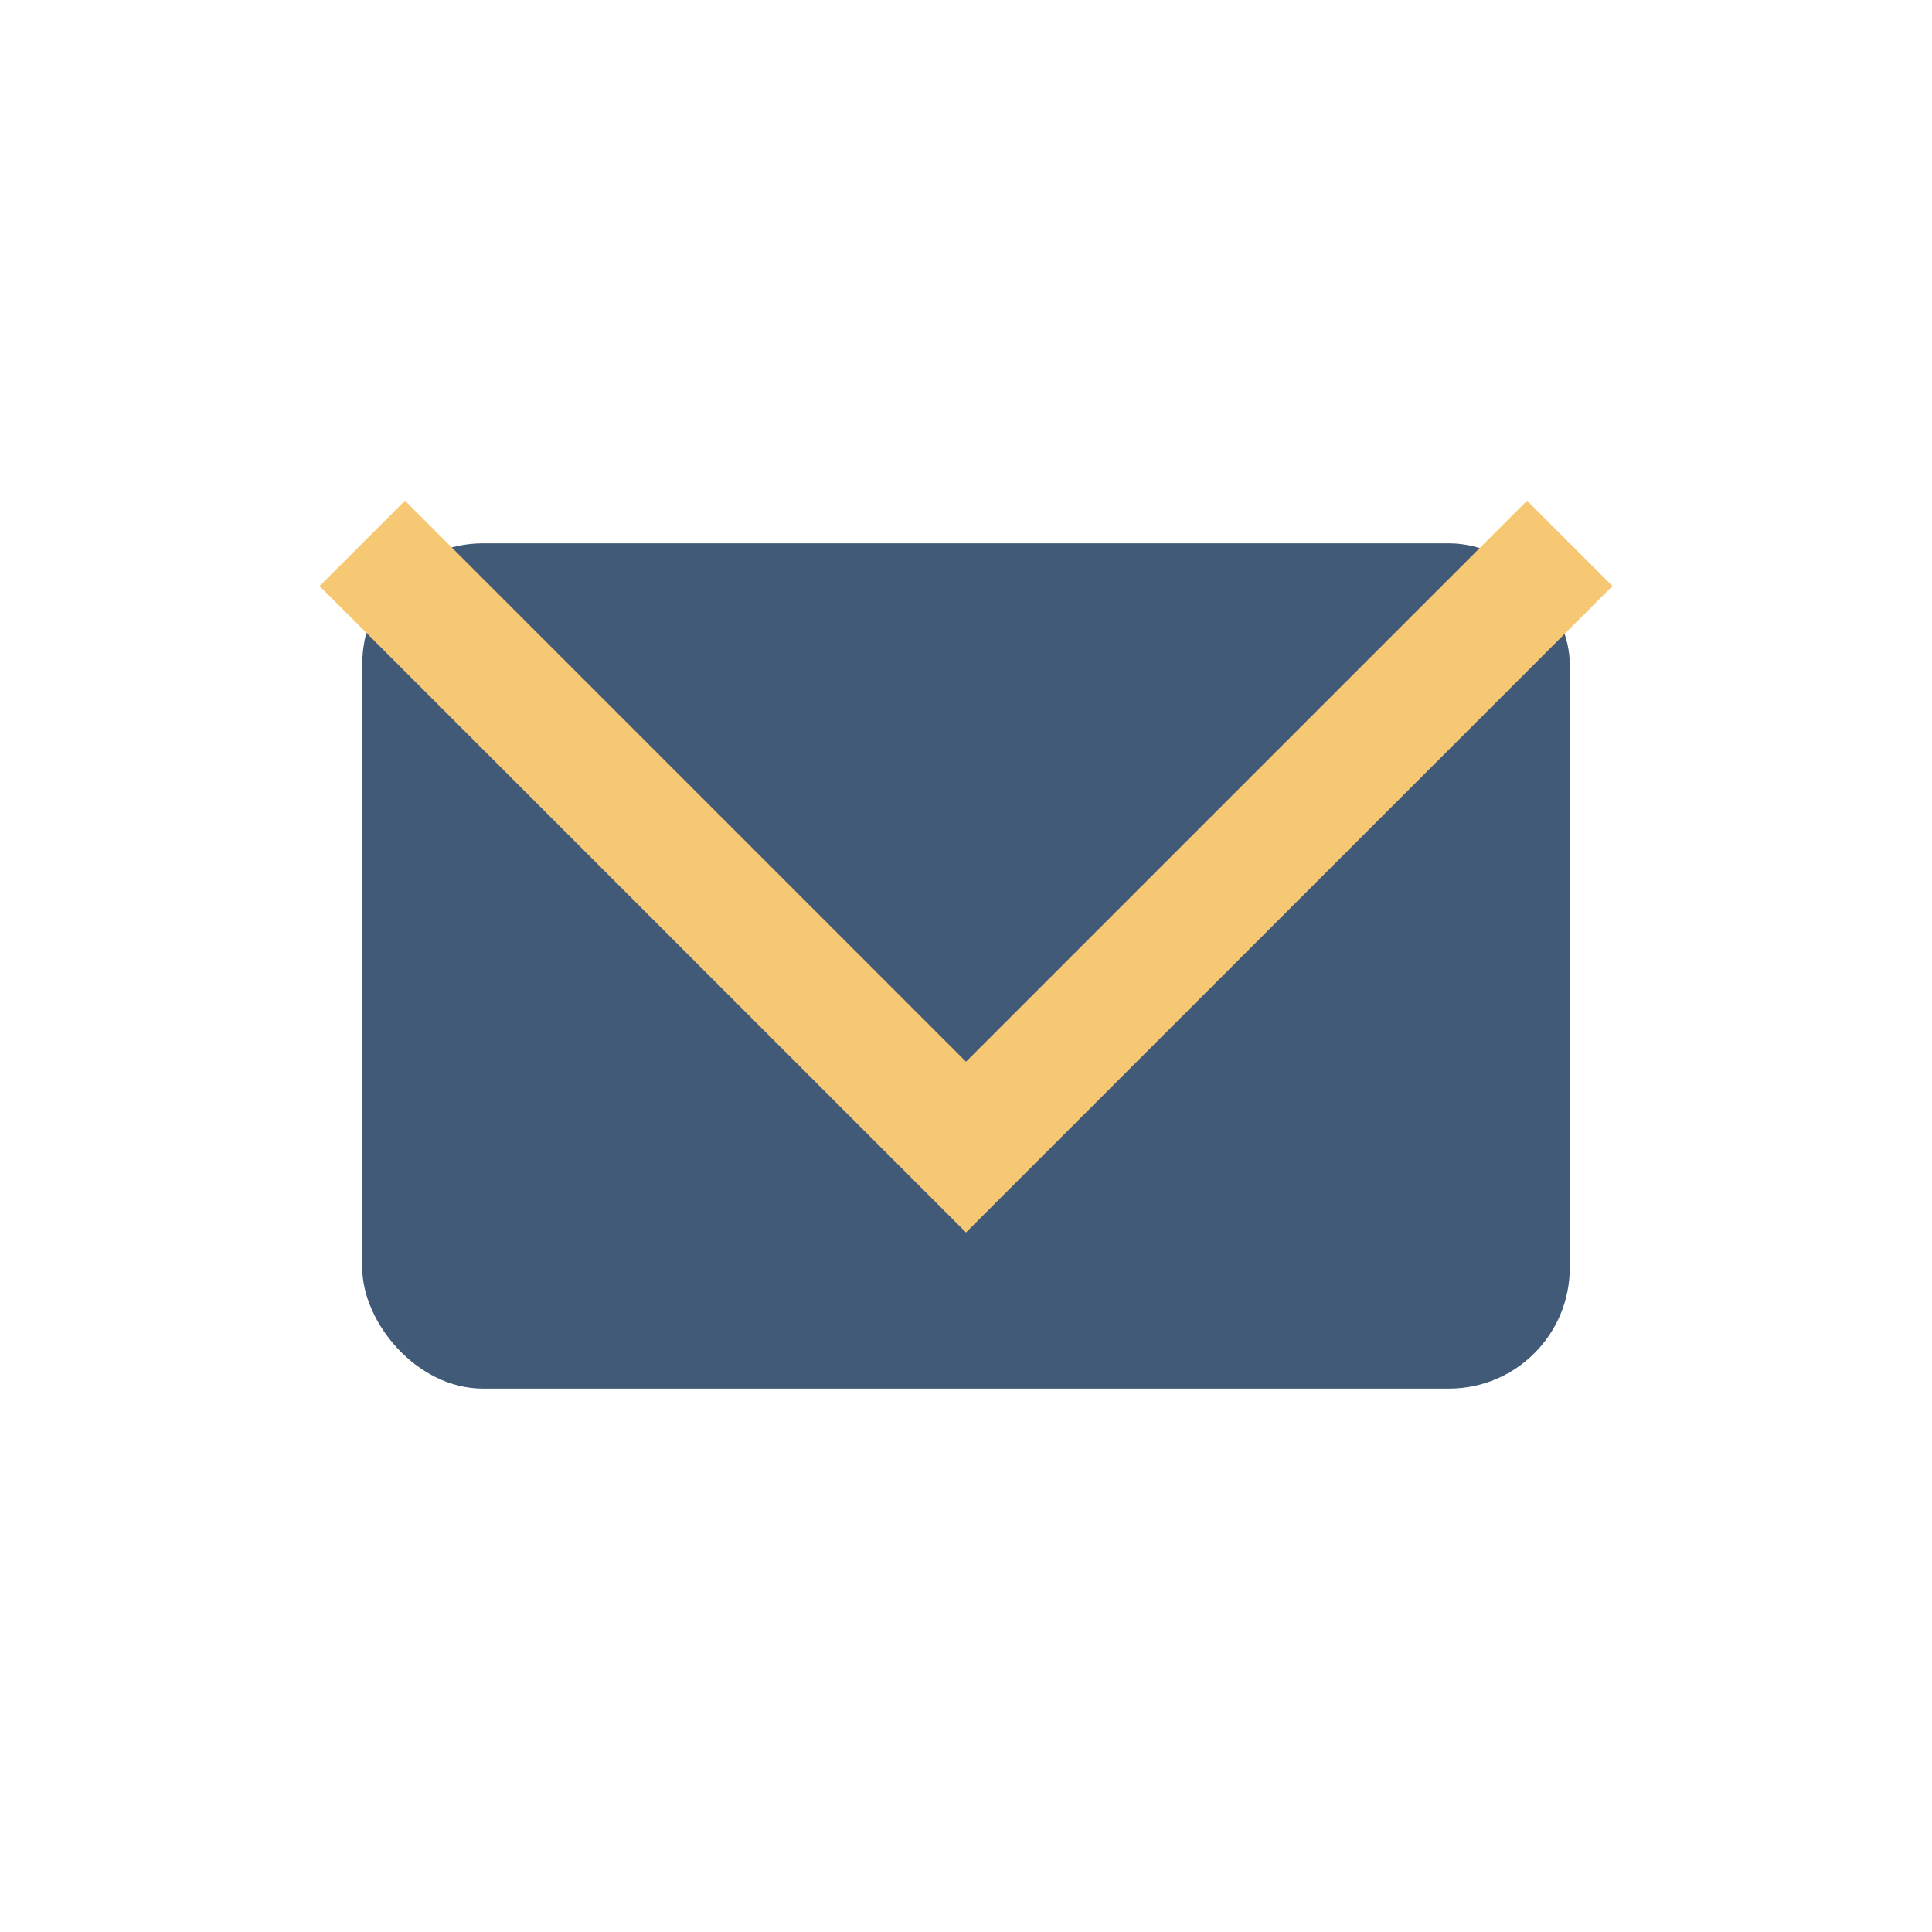
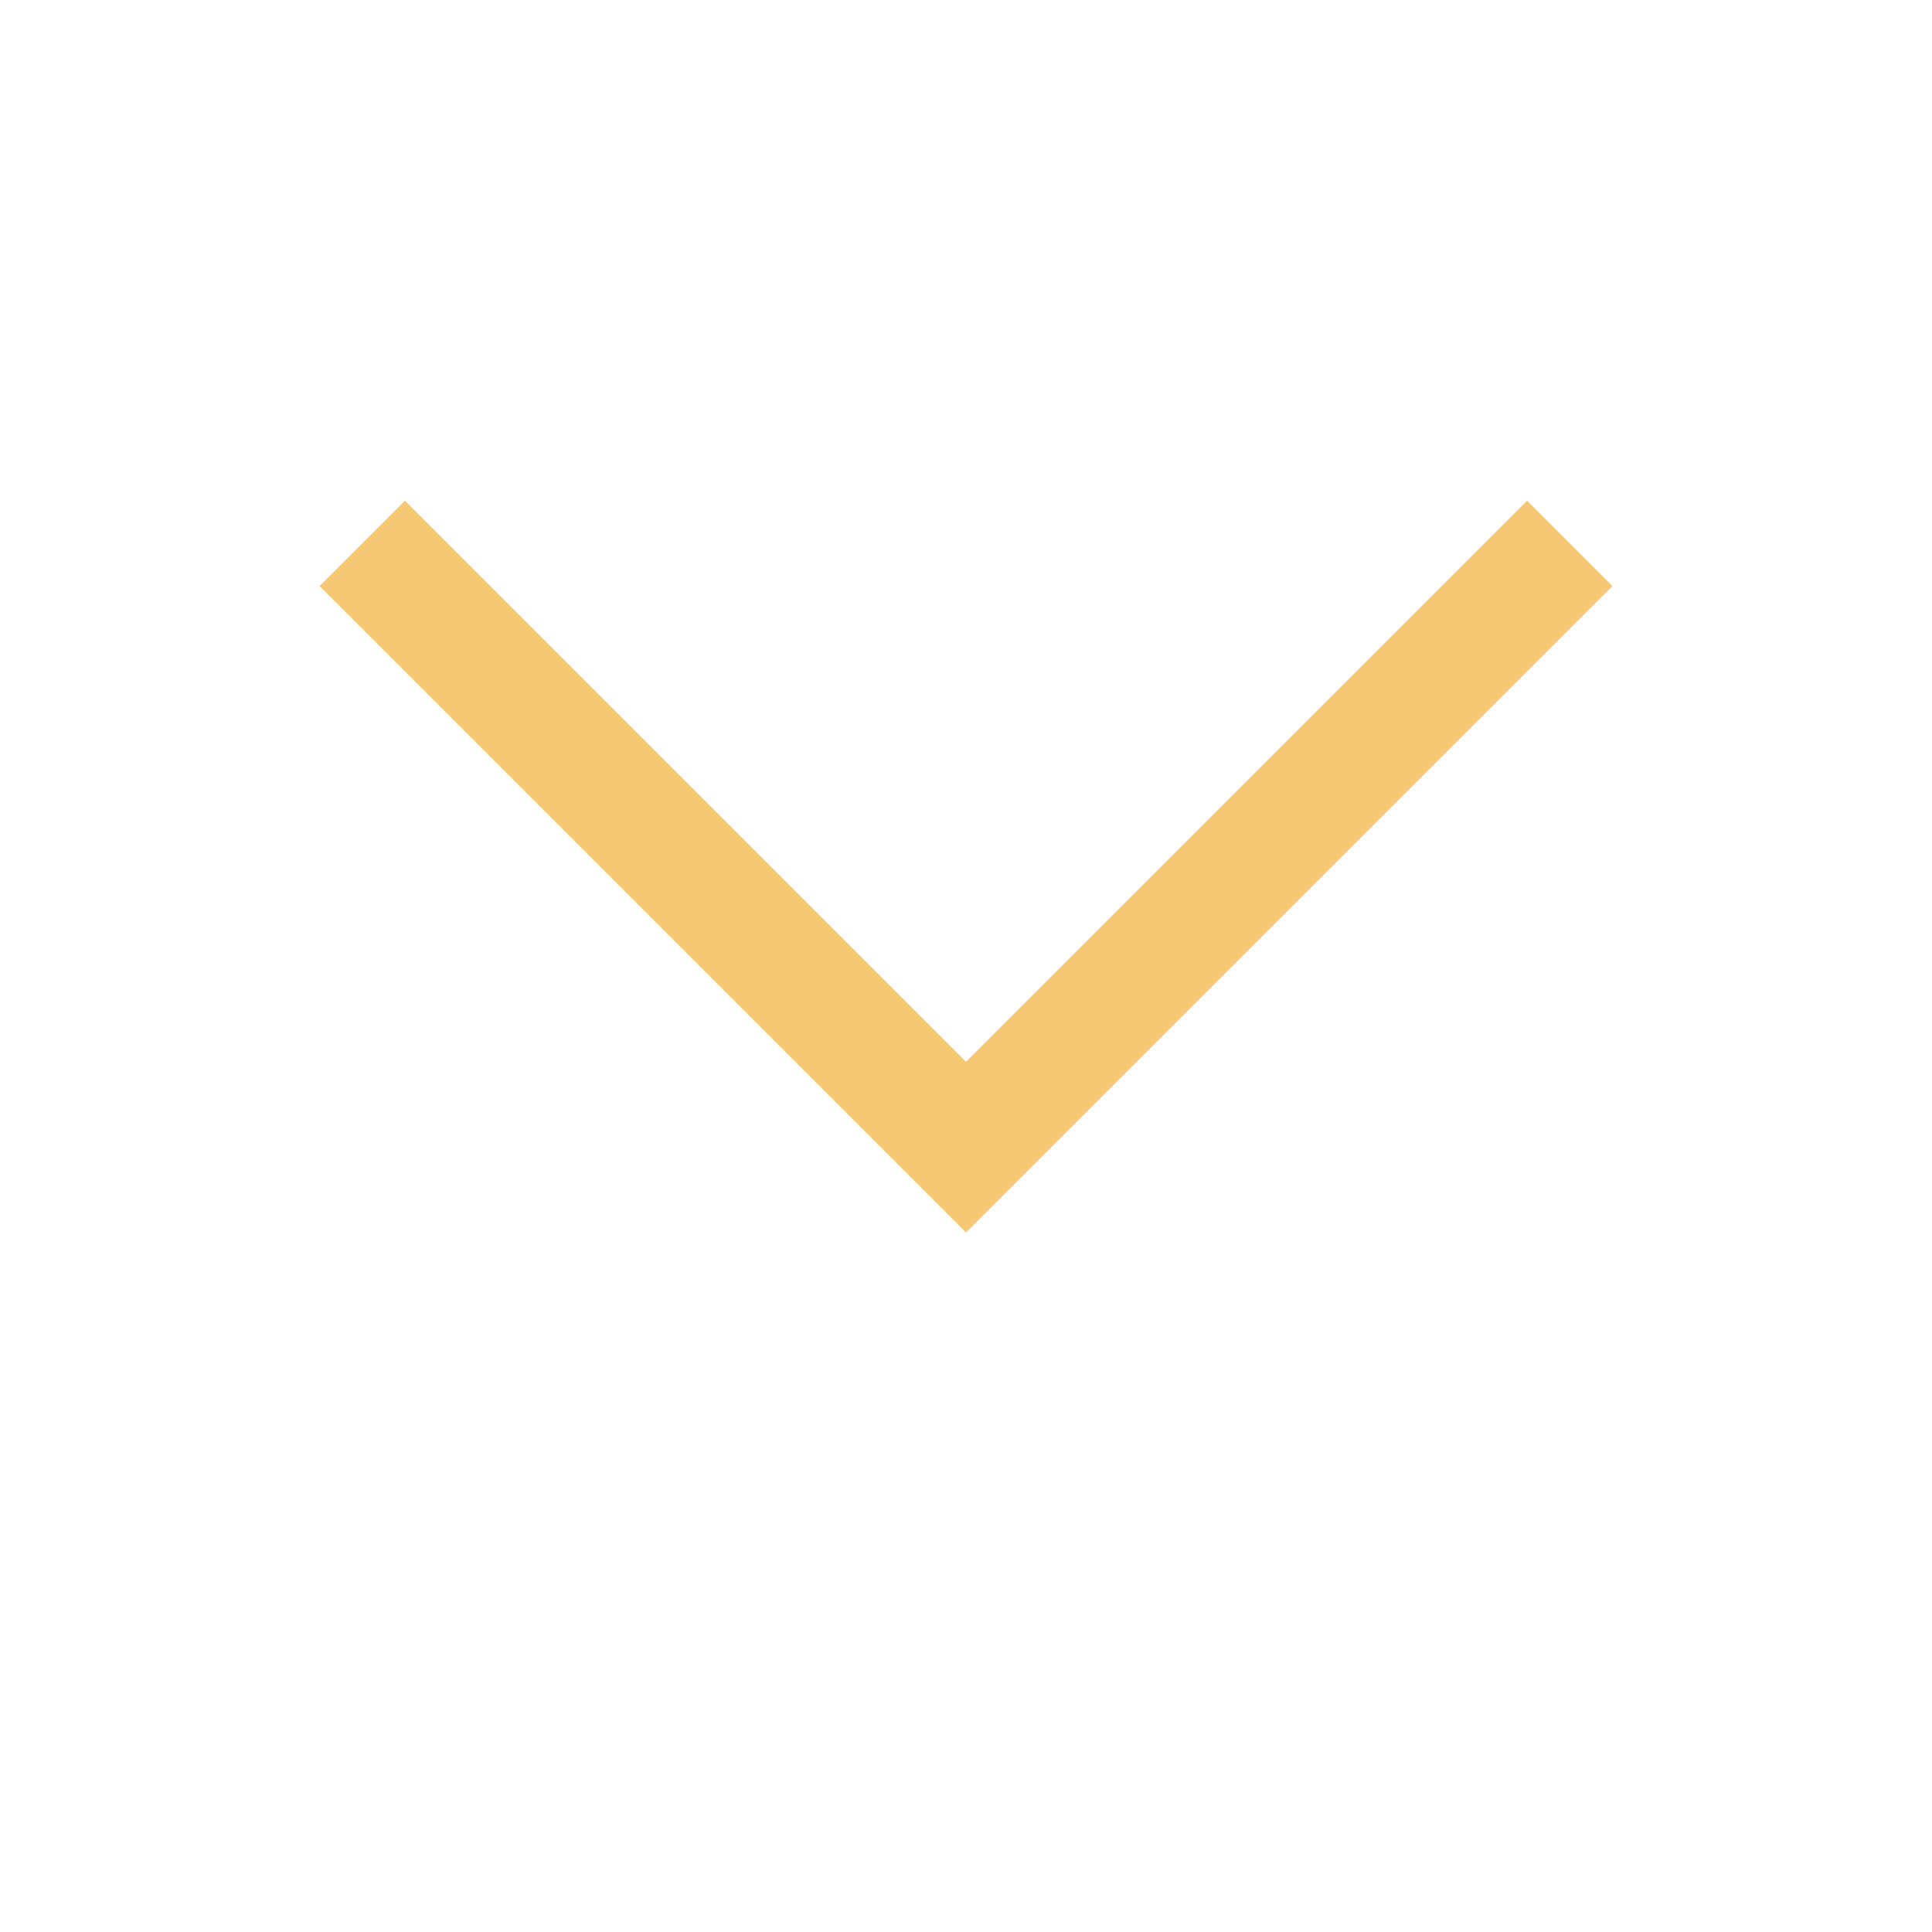
<svg xmlns="http://www.w3.org/2000/svg" width="32" height="32" viewBox="0 0 32 32">
-   <rect x="6" y="9" width="20" height="14" rx="2" fill="#415A77" />
  <polyline points="6,9 16,19 26,9" fill="none" stroke="#F7C873" stroke-width="2" />
</svg>